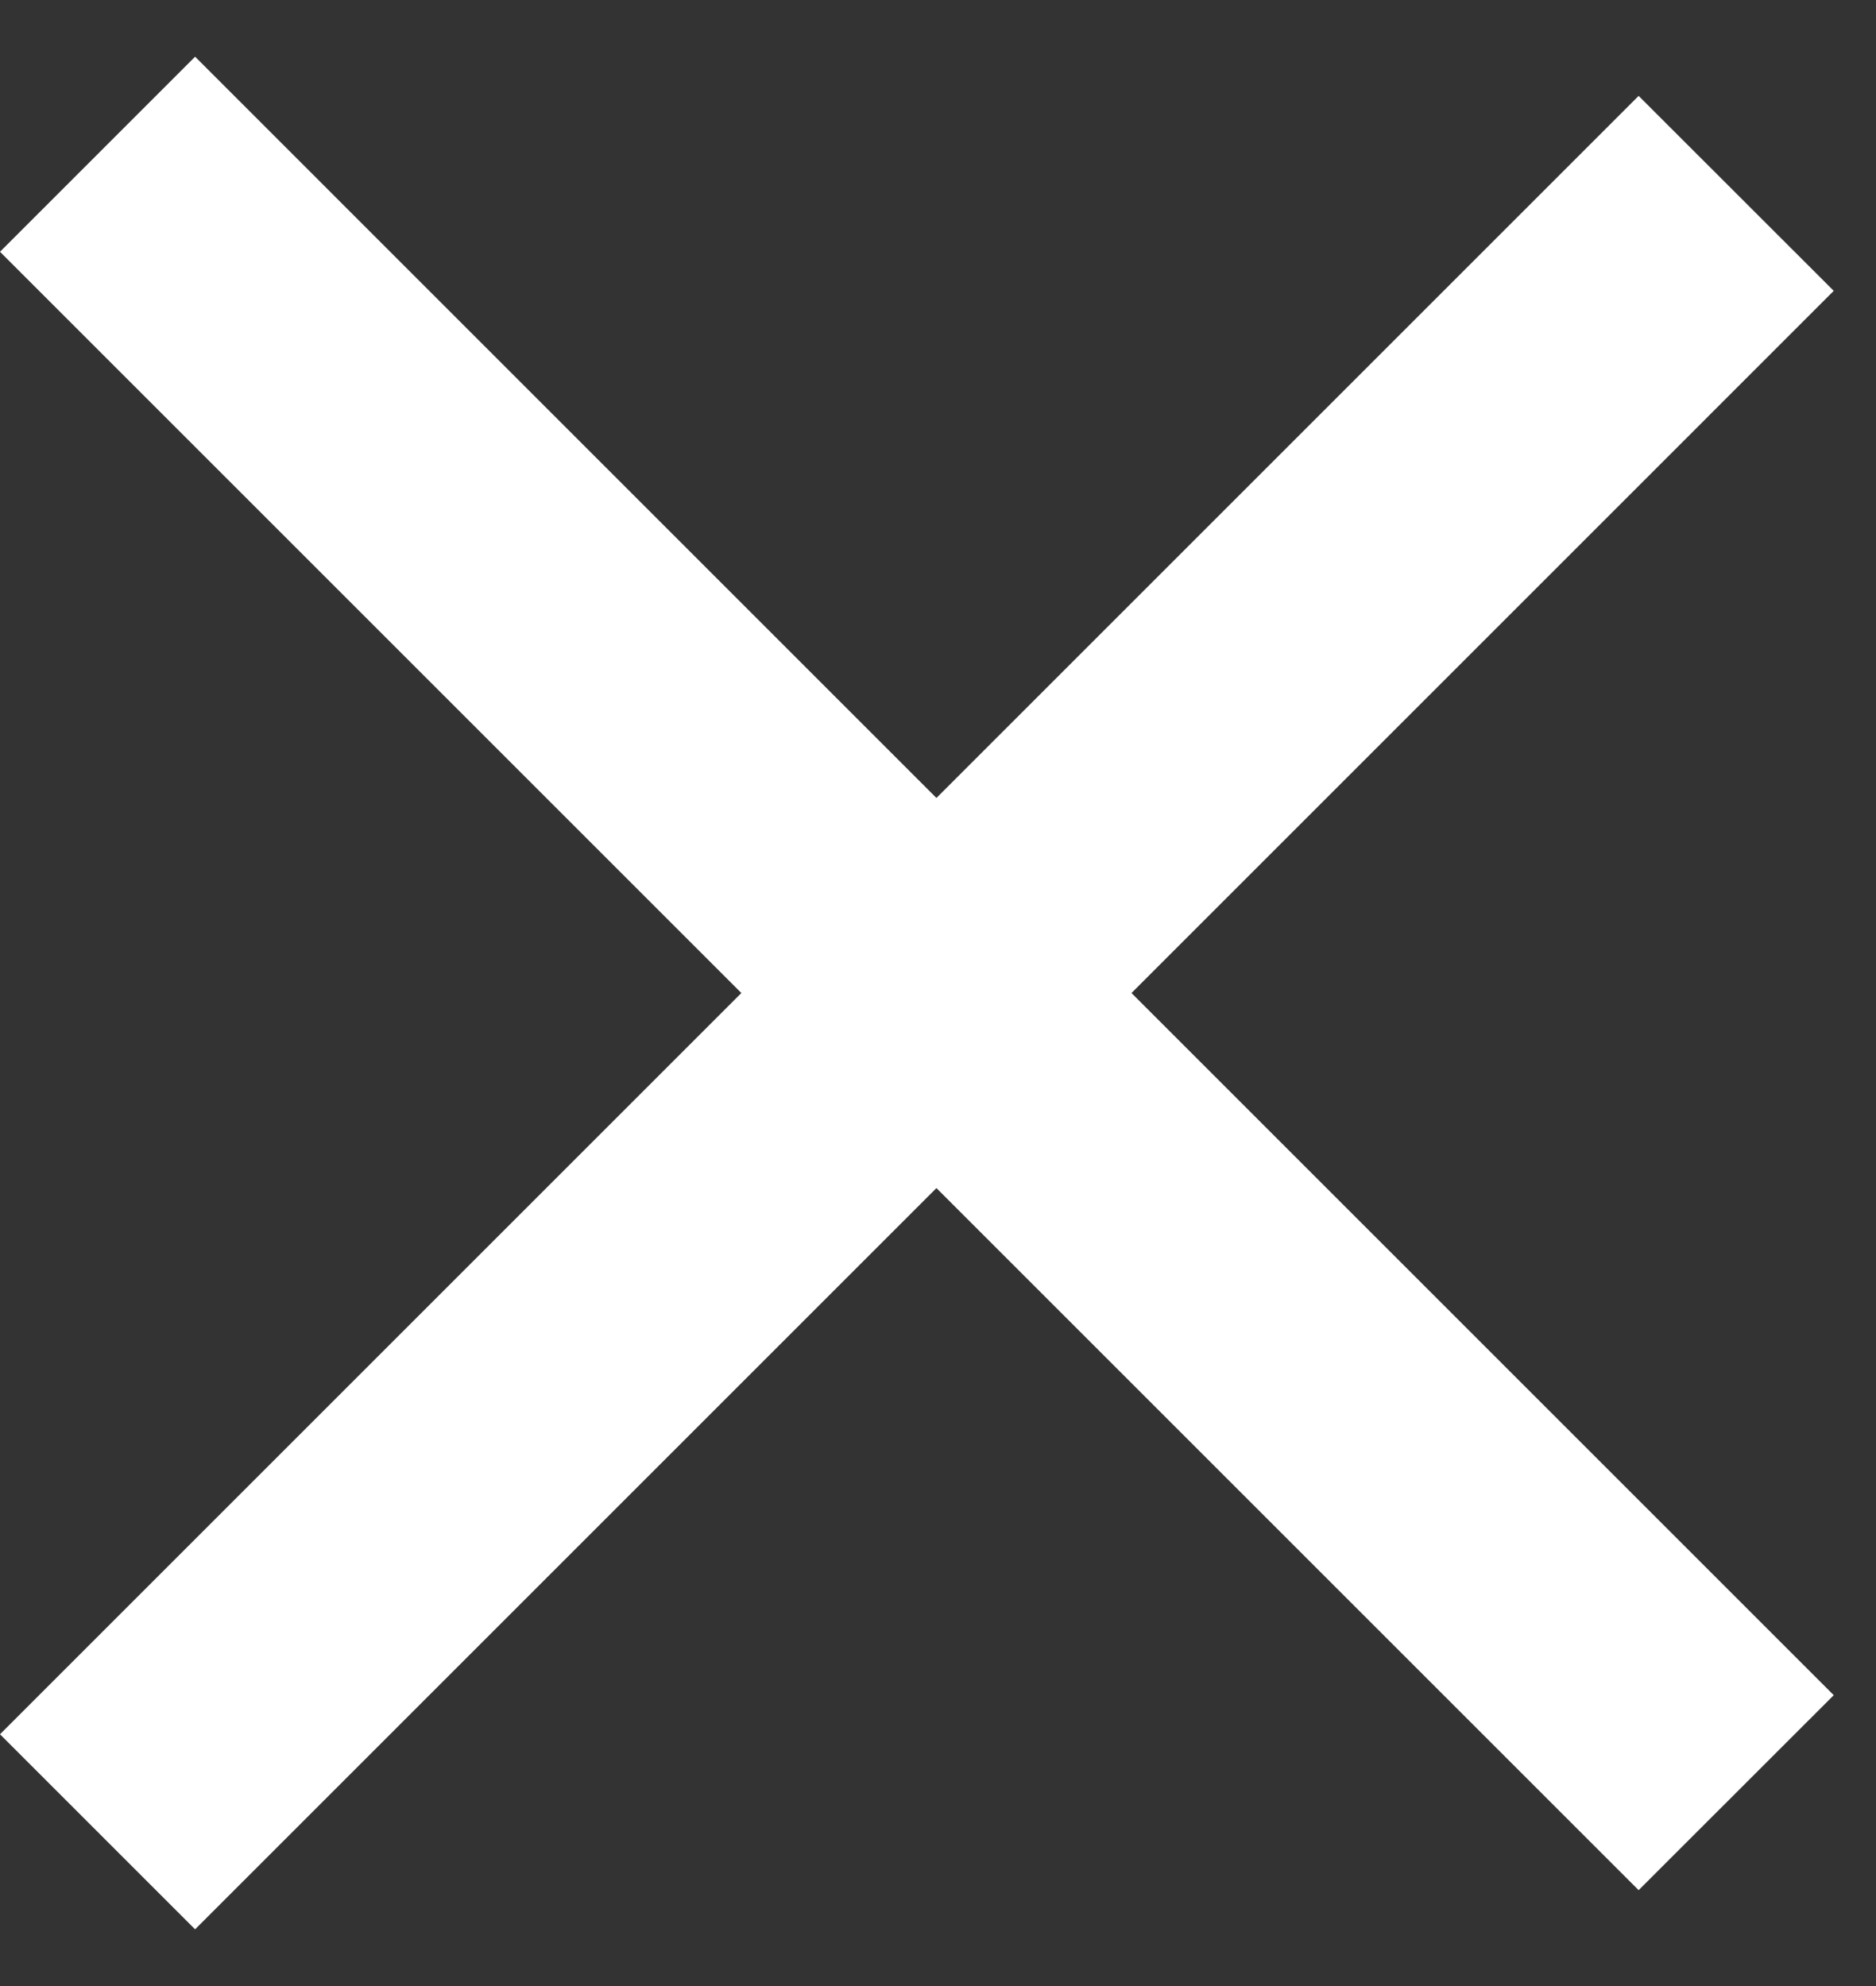
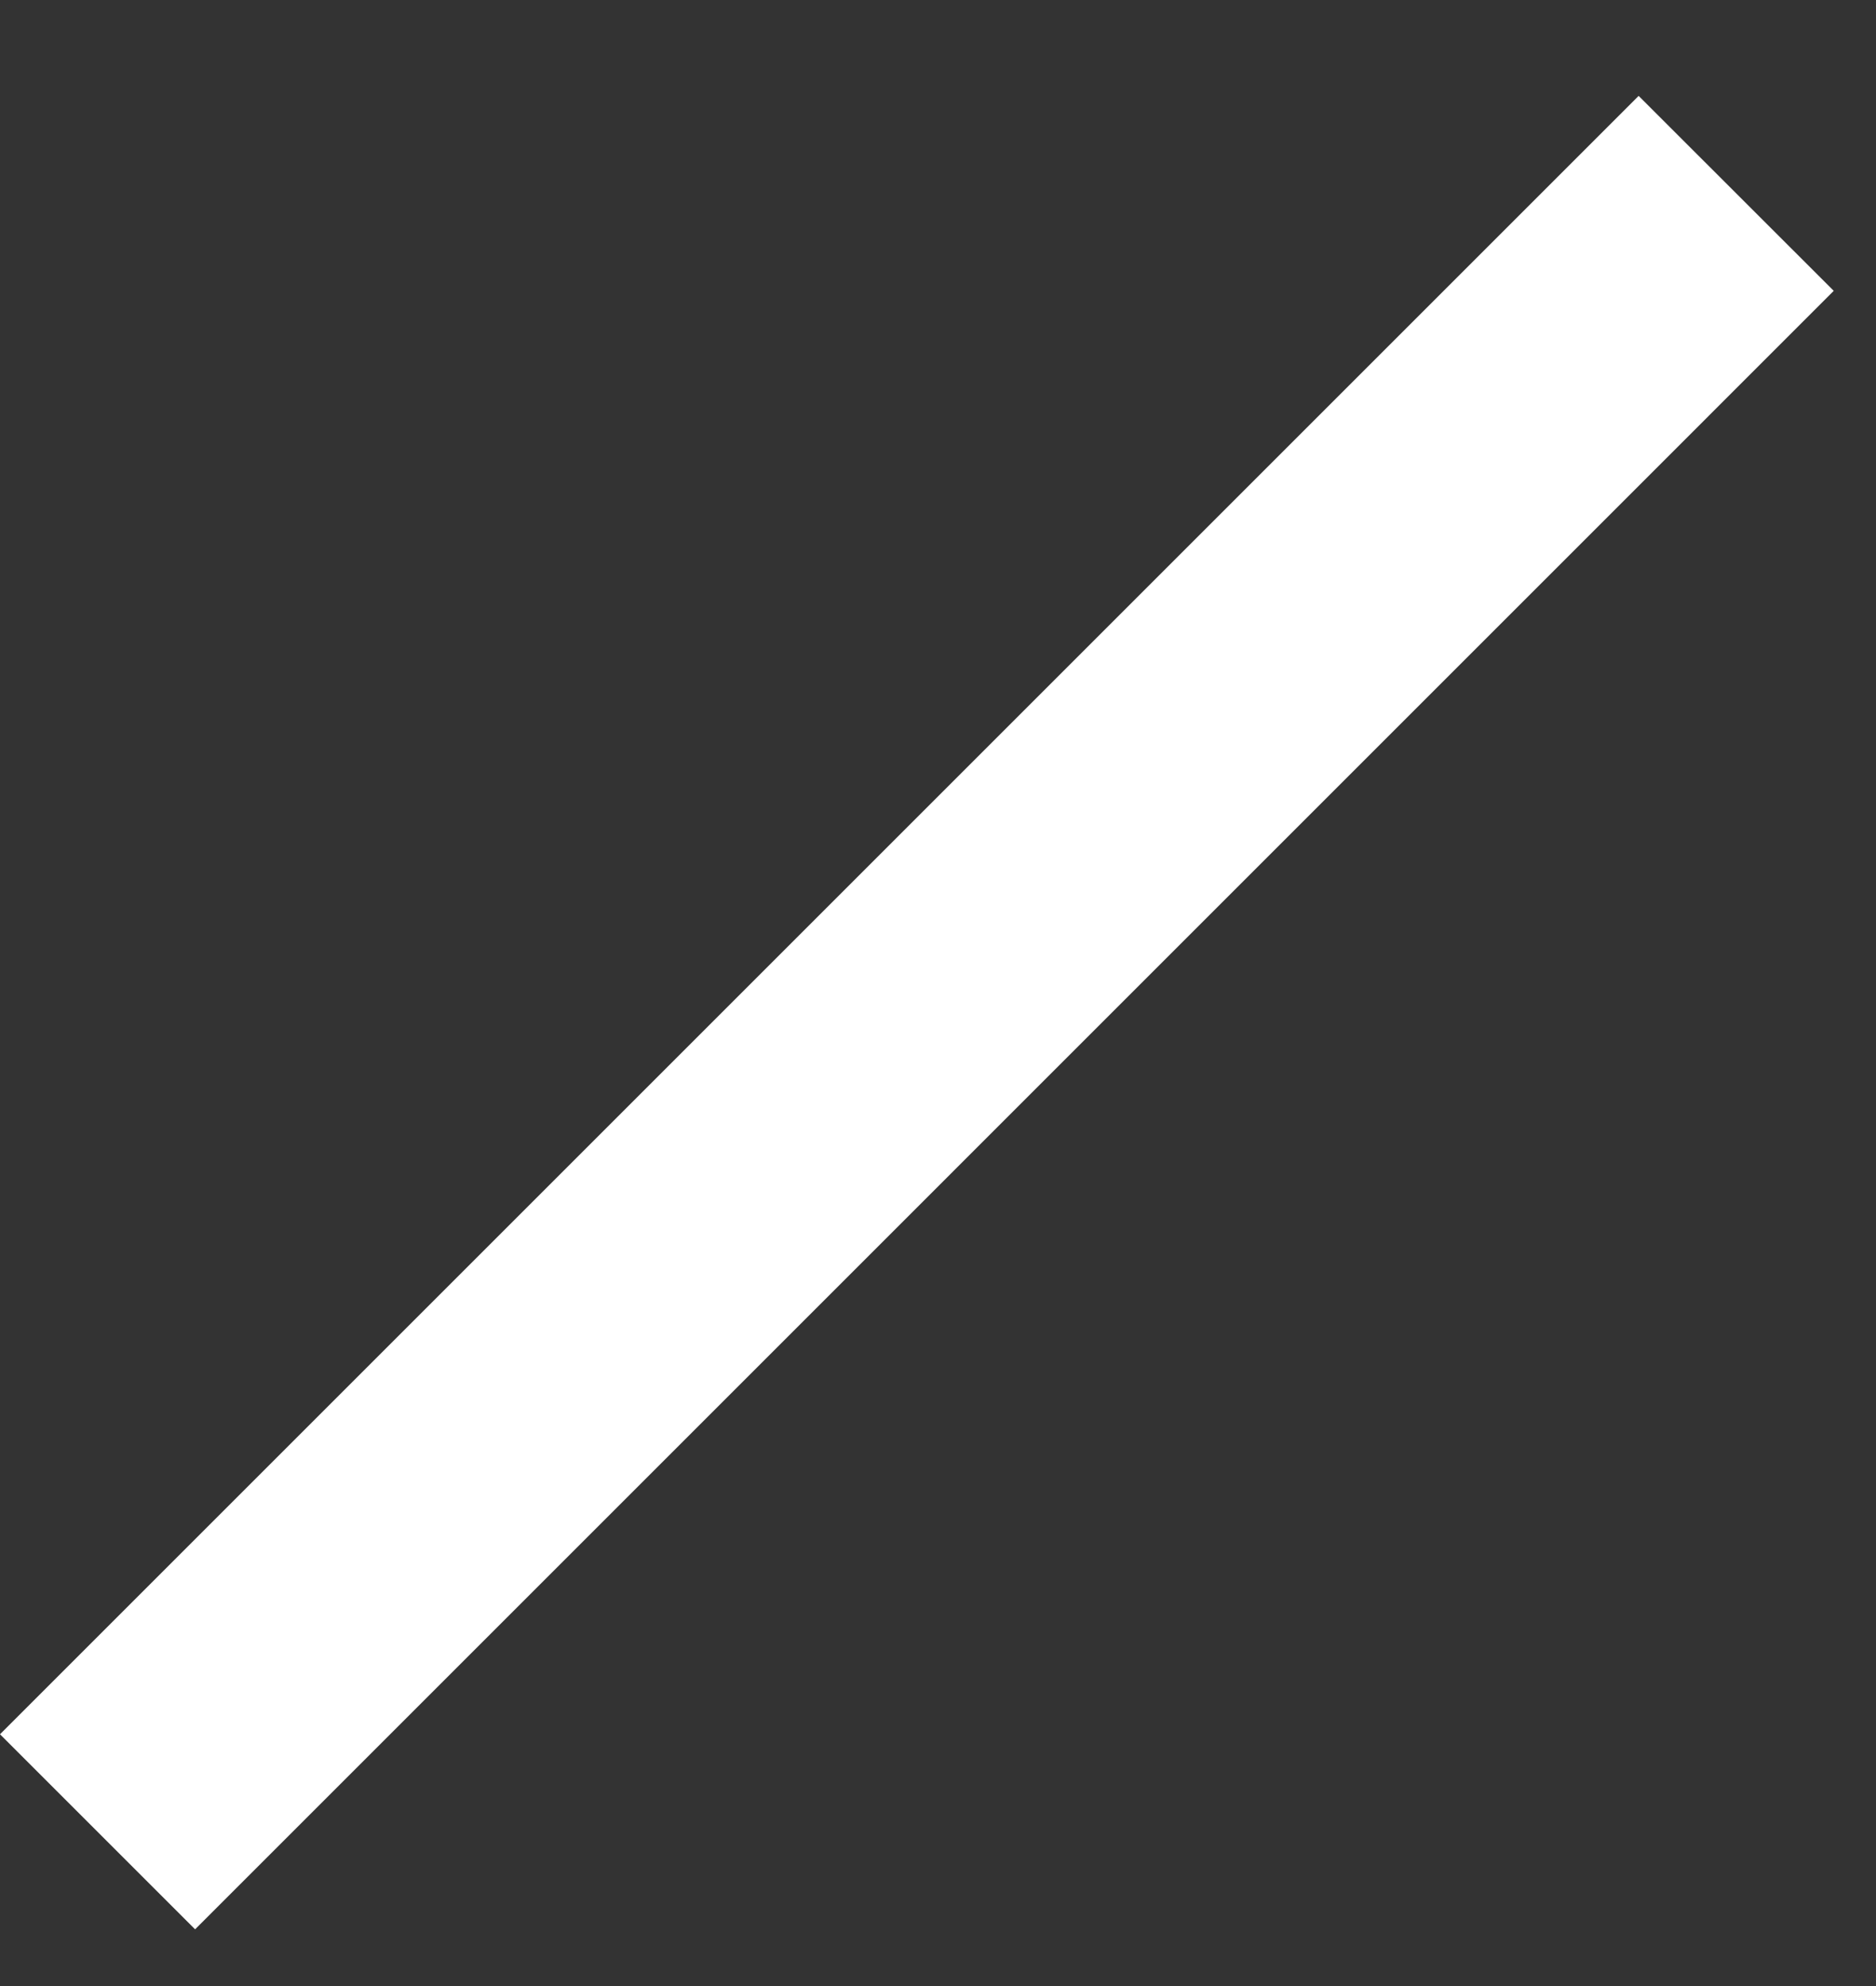
<svg xmlns="http://www.w3.org/2000/svg" width="17" height="18" viewBox="0 0 17 18" fill="none">
  <rect x="0" y="0" width="17" height="18" fill="#333333" stroke="none" />
-   <path fill-rule="evenodd" clip-rule="evenodd" d="M14.849 17.131L-0 2.282L1.768 0.514L16.617 15.364L14.849 17.131Z" fill="white" />
  <path fill-rule="evenodd" clip-rule="evenodd" d="M0 15.718L14.849 0.869L16.617 2.636L1.768 17.486L0 15.718Z" fill="white" />
</svg>